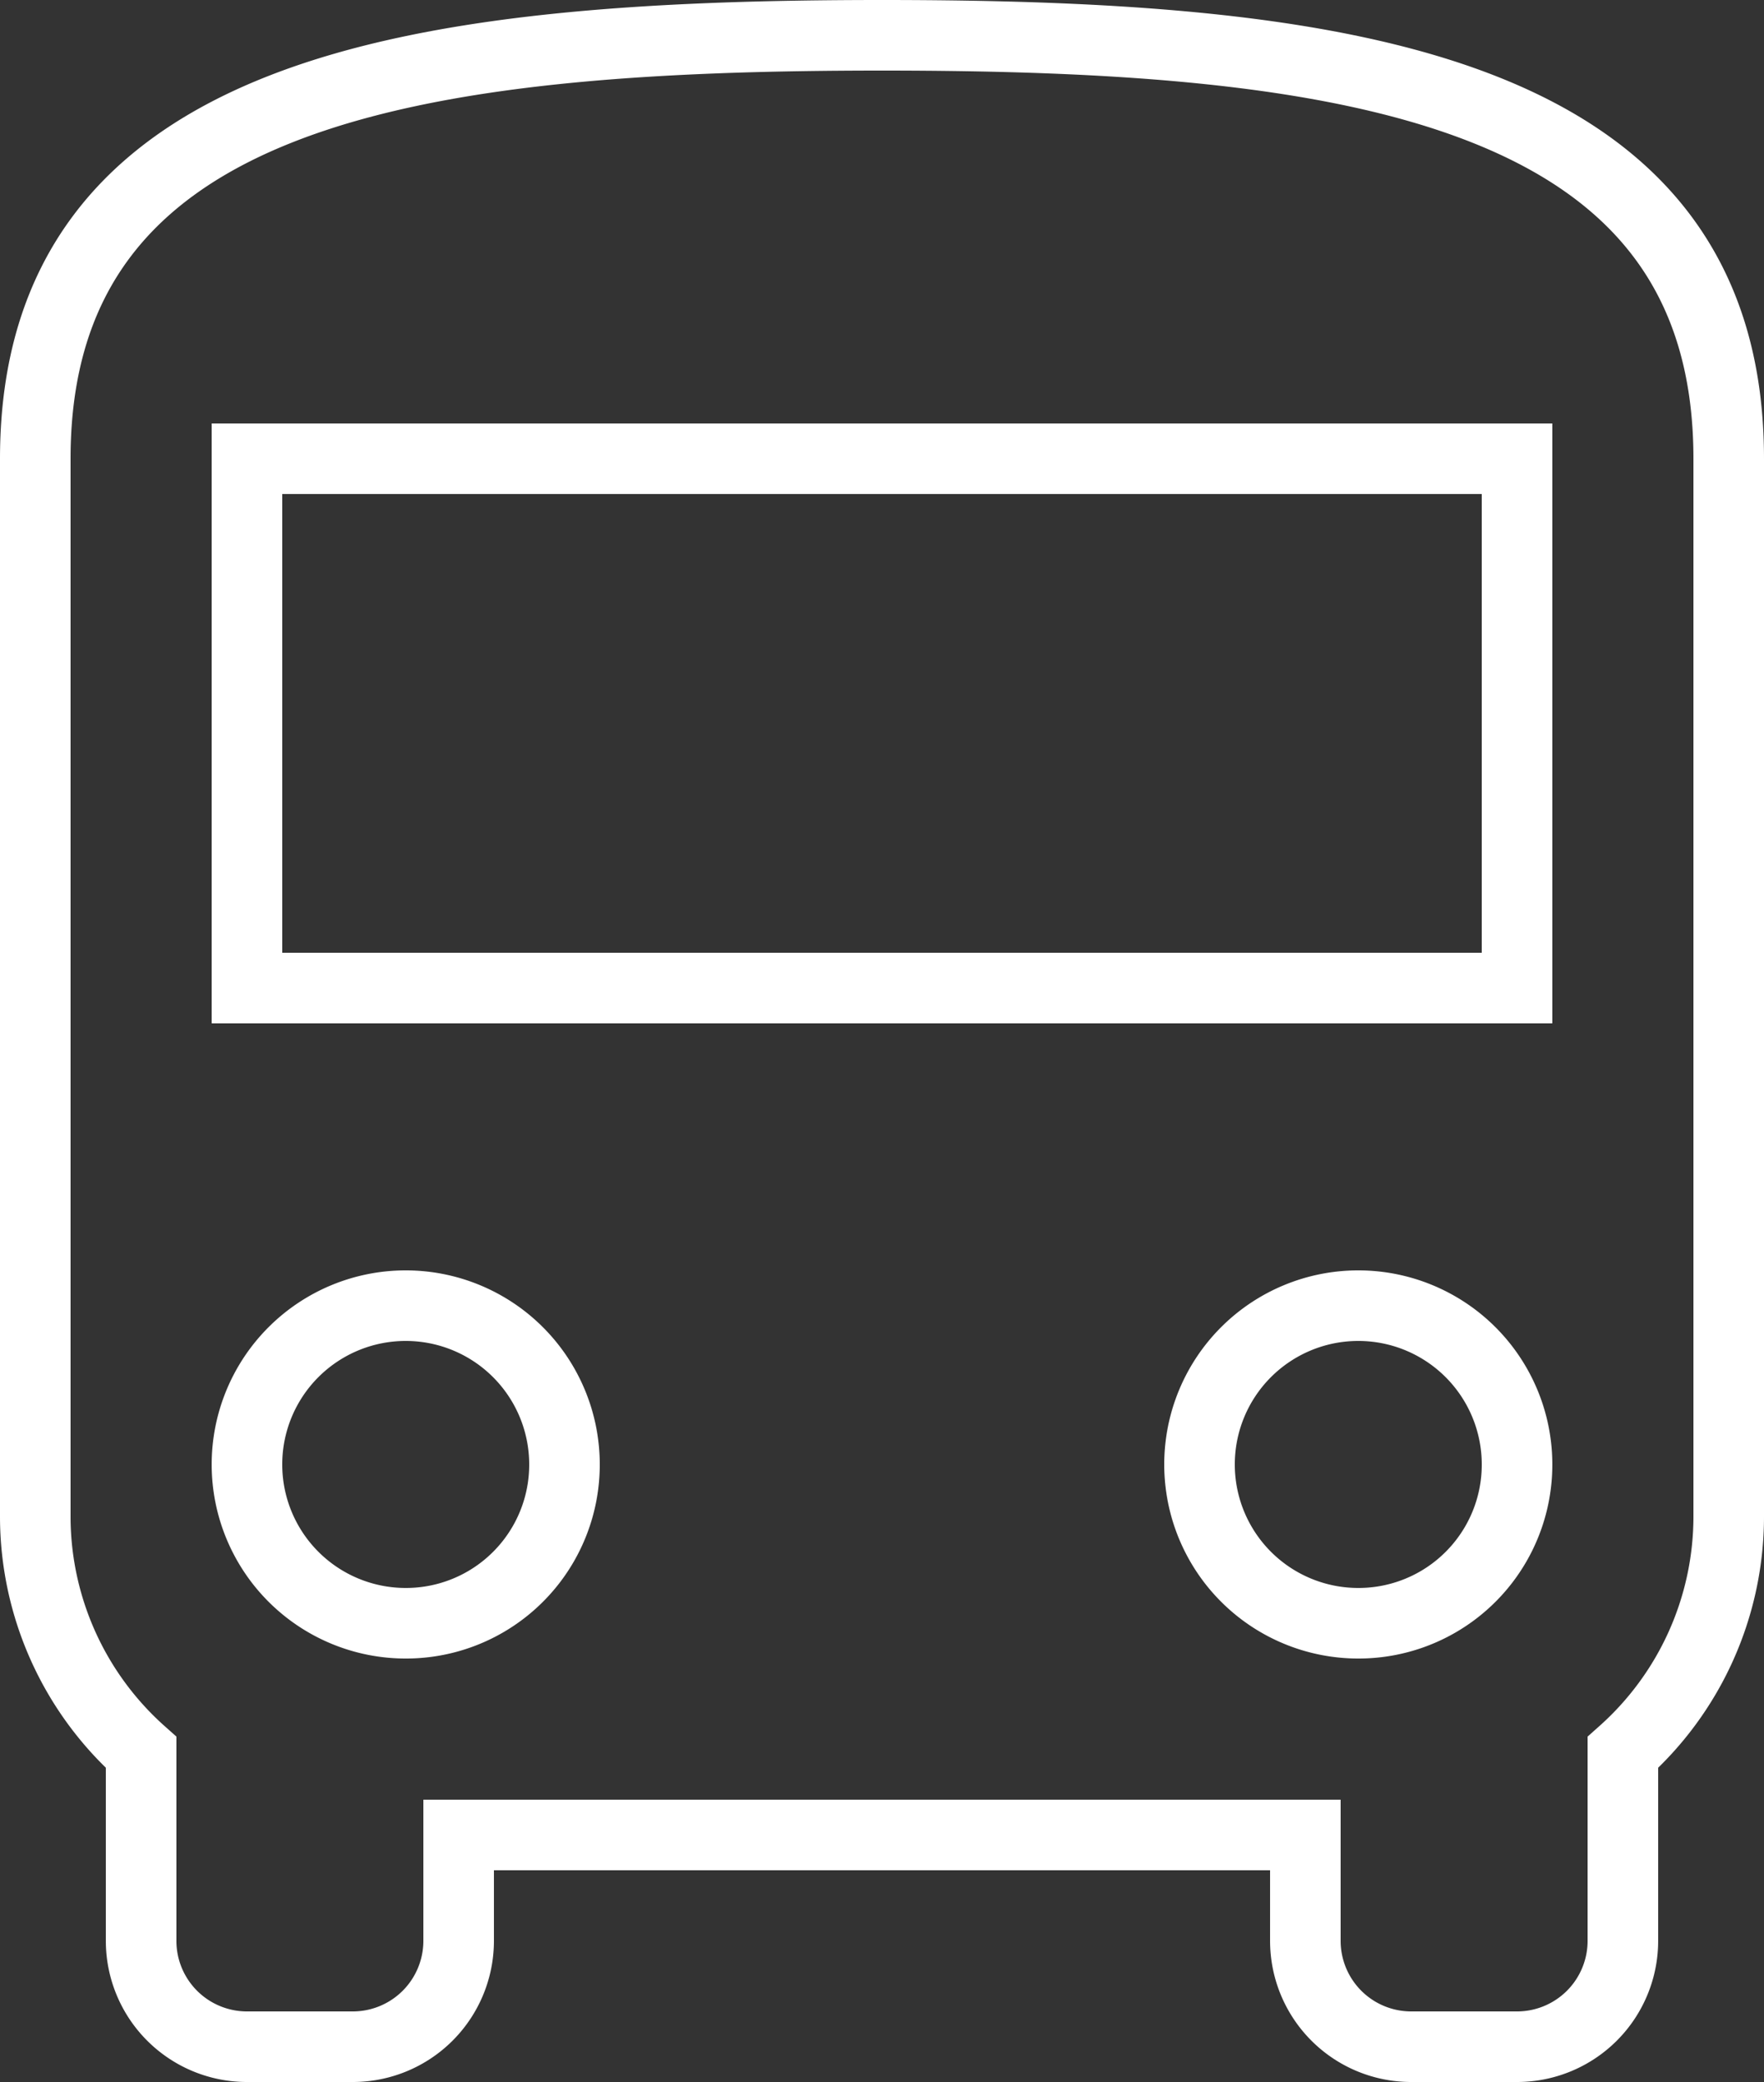
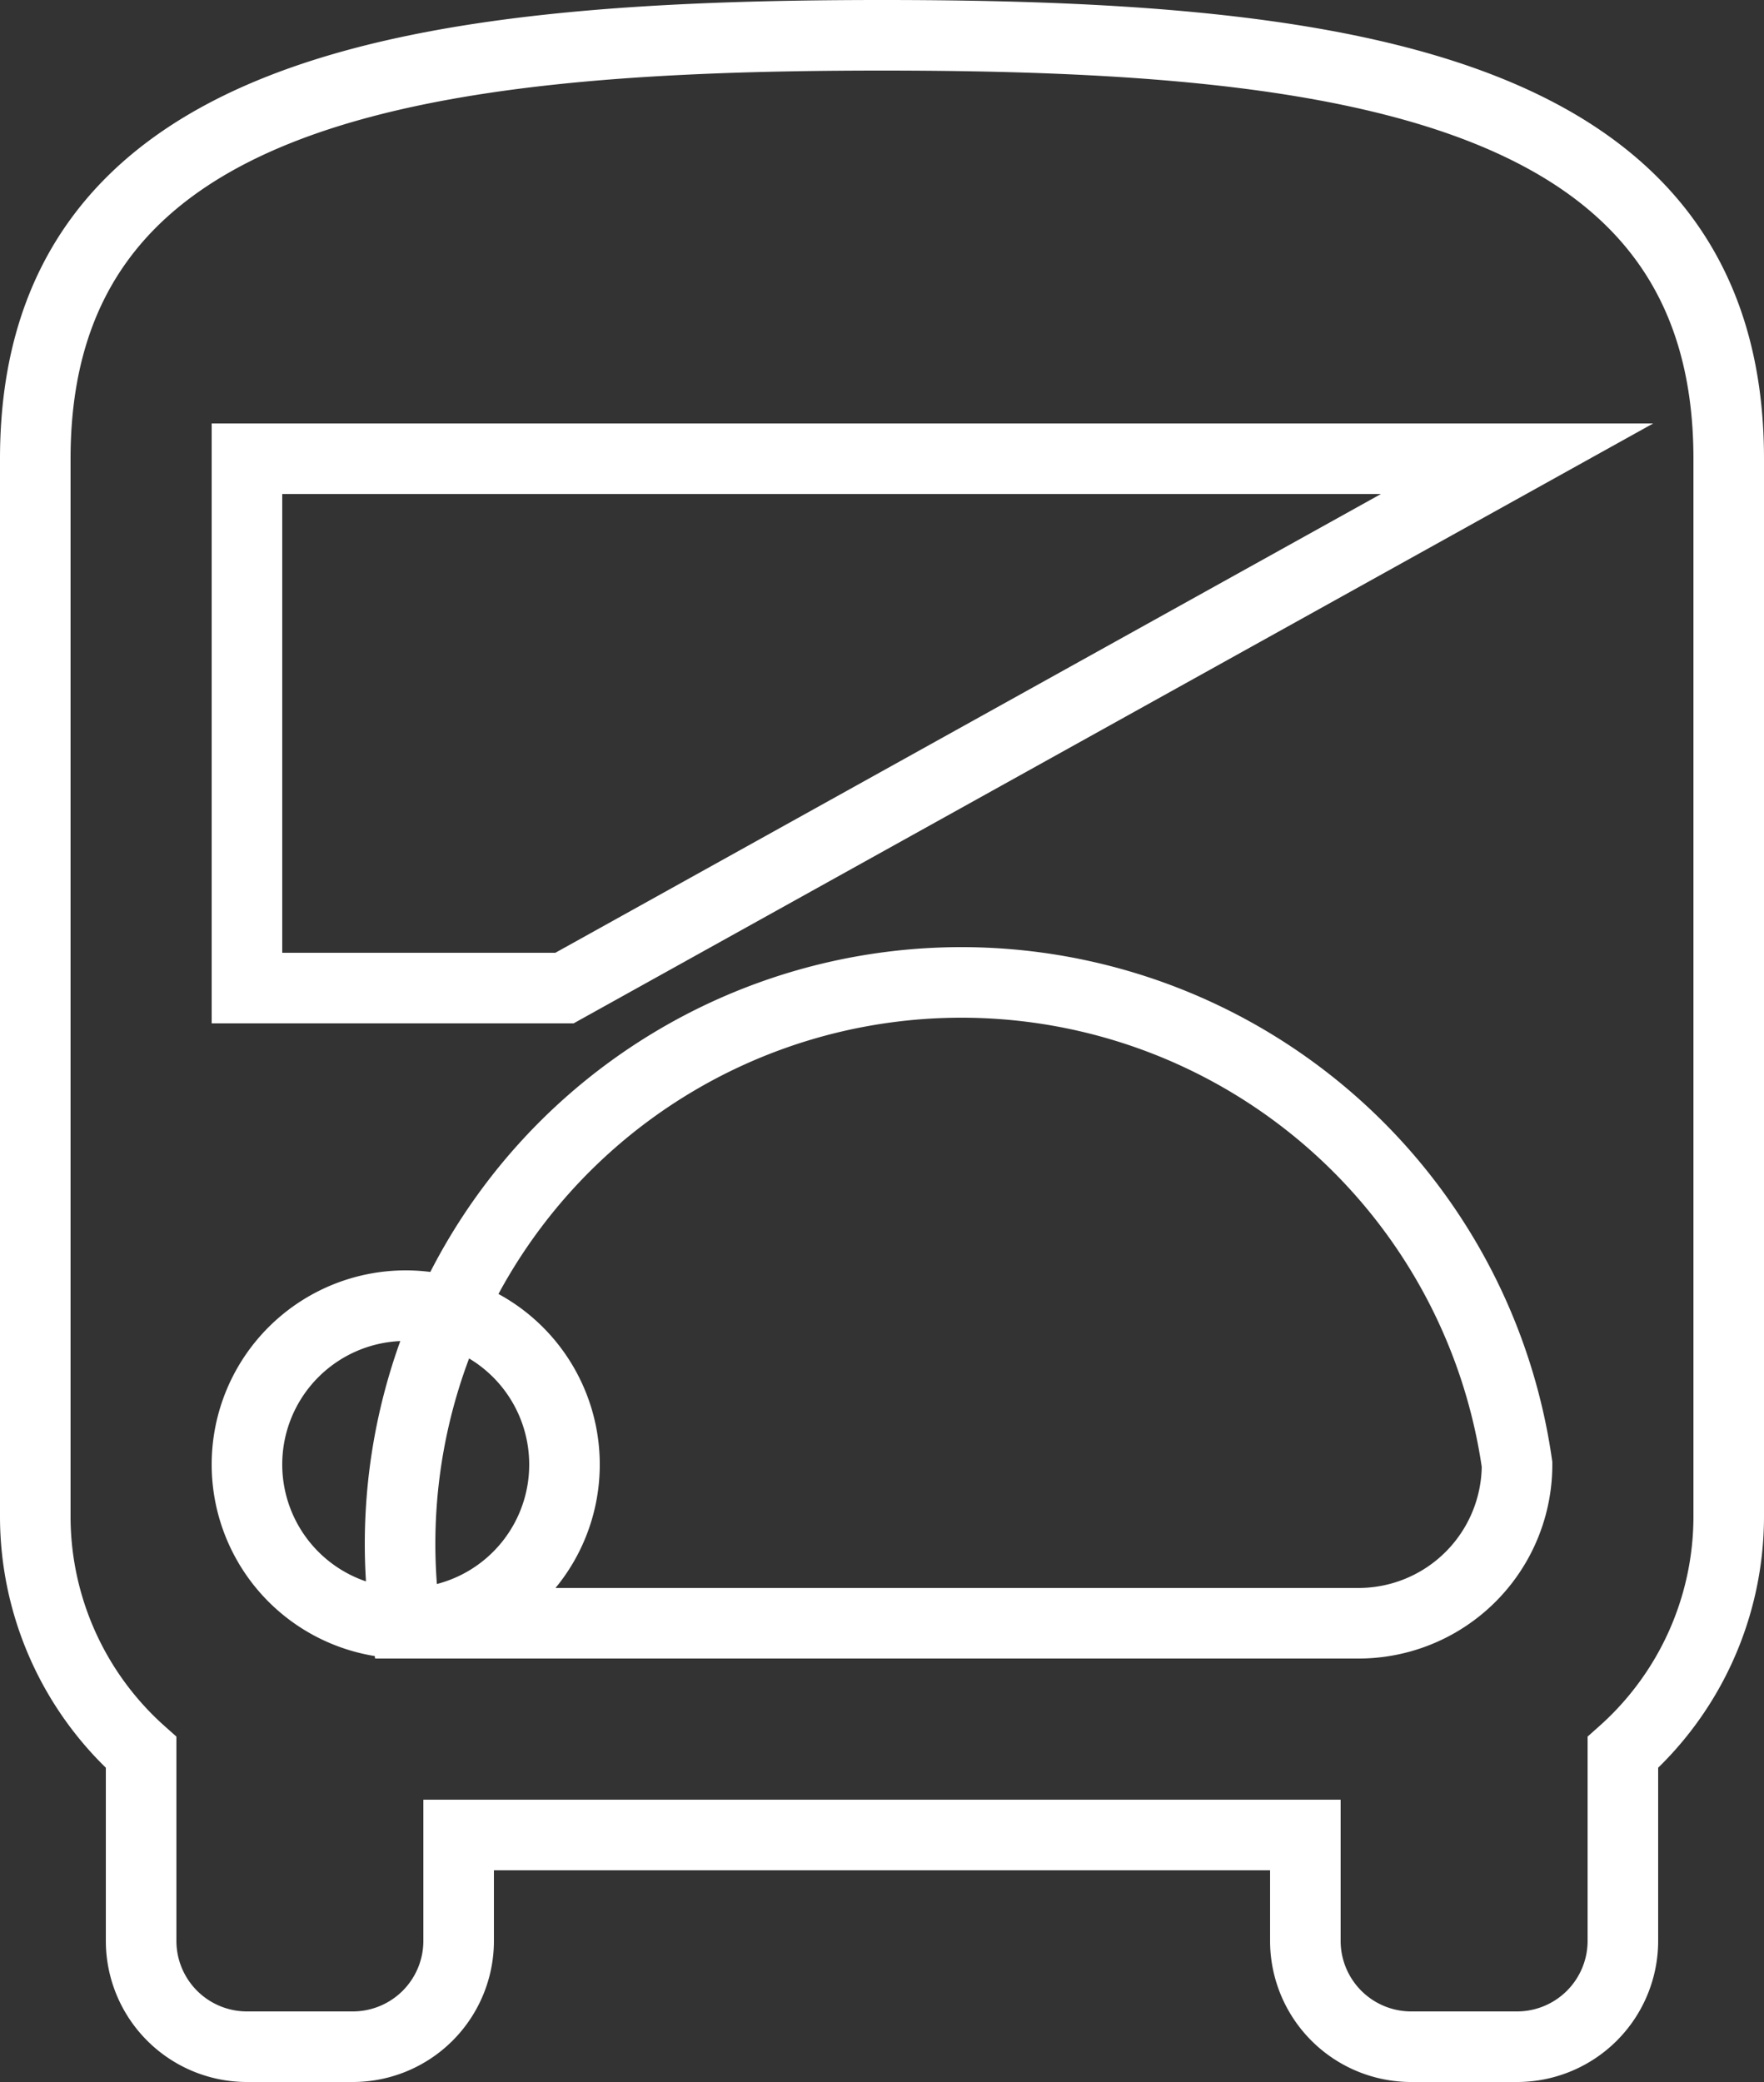
<svg xmlns="http://www.w3.org/2000/svg" width="25" height="29.5" viewBox="0 0 25 29.5">
  <rect x="0" y="0" width="25" height="29.5" fill="#333333" stroke="none" />
  <g id="Icon_material-directions-bus" data-name="Icon material-directions-bus" transform="translate(0.5 0.5)">
-     <path id="Icon_material-directions-bus-2" data-name="Icon material-directions-bus" d="M6,24a4.479,4.479,0,0,0,1.5,3.33V30A1.5,1.5,0,0,0,9,31.5h1.5A1.5,1.5,0,0,0,12,30V28.5H24V30a1.5,1.5,0,0,0,1.5,1.5H27A1.5,1.5,0,0,0,28.5,30V27.33A4.479,4.479,0,0,0,30,24V9c0-5.25-5.37-6-12-6S6,3.75,6,9Zm5.25,1.5a2.25,2.25,0,1,1,2.25-2.25A2.247,2.247,0,0,1,11.25,25.5Zm13.5,0A2.25,2.25,0,1,1,27,23.25,2.247,2.247,0,0,1,24.75,25.5Zm2.25-9H9V9H27Z" transform="translate(-6 -3)" fill="none" stroke="#fff" stroke-width="1" />
+     <path id="Icon_material-directions-bus-2" data-name="Icon material-directions-bus" d="M6,24a4.479,4.479,0,0,0,1.5,3.33V30A1.5,1.5,0,0,0,9,31.5h1.5A1.5,1.5,0,0,0,12,30V28.5H24V30a1.5,1.5,0,0,0,1.5,1.5H27A1.5,1.5,0,0,0,28.5,30V27.33A4.479,4.479,0,0,0,30,24V9c0-5.25-5.37-6-12-6S6,3.75,6,9Zm5.25,1.5a2.25,2.25,0,1,1,2.25-2.25A2.247,2.247,0,0,1,11.25,25.5ZA2.25,2.25,0,1,1,27,23.25,2.247,2.247,0,0,1,24.75,25.5Zm2.25-9H9V9H27Z" transform="translate(-6 -3)" fill="none" stroke="#fff" stroke-width="1" />
  </g>
</svg>